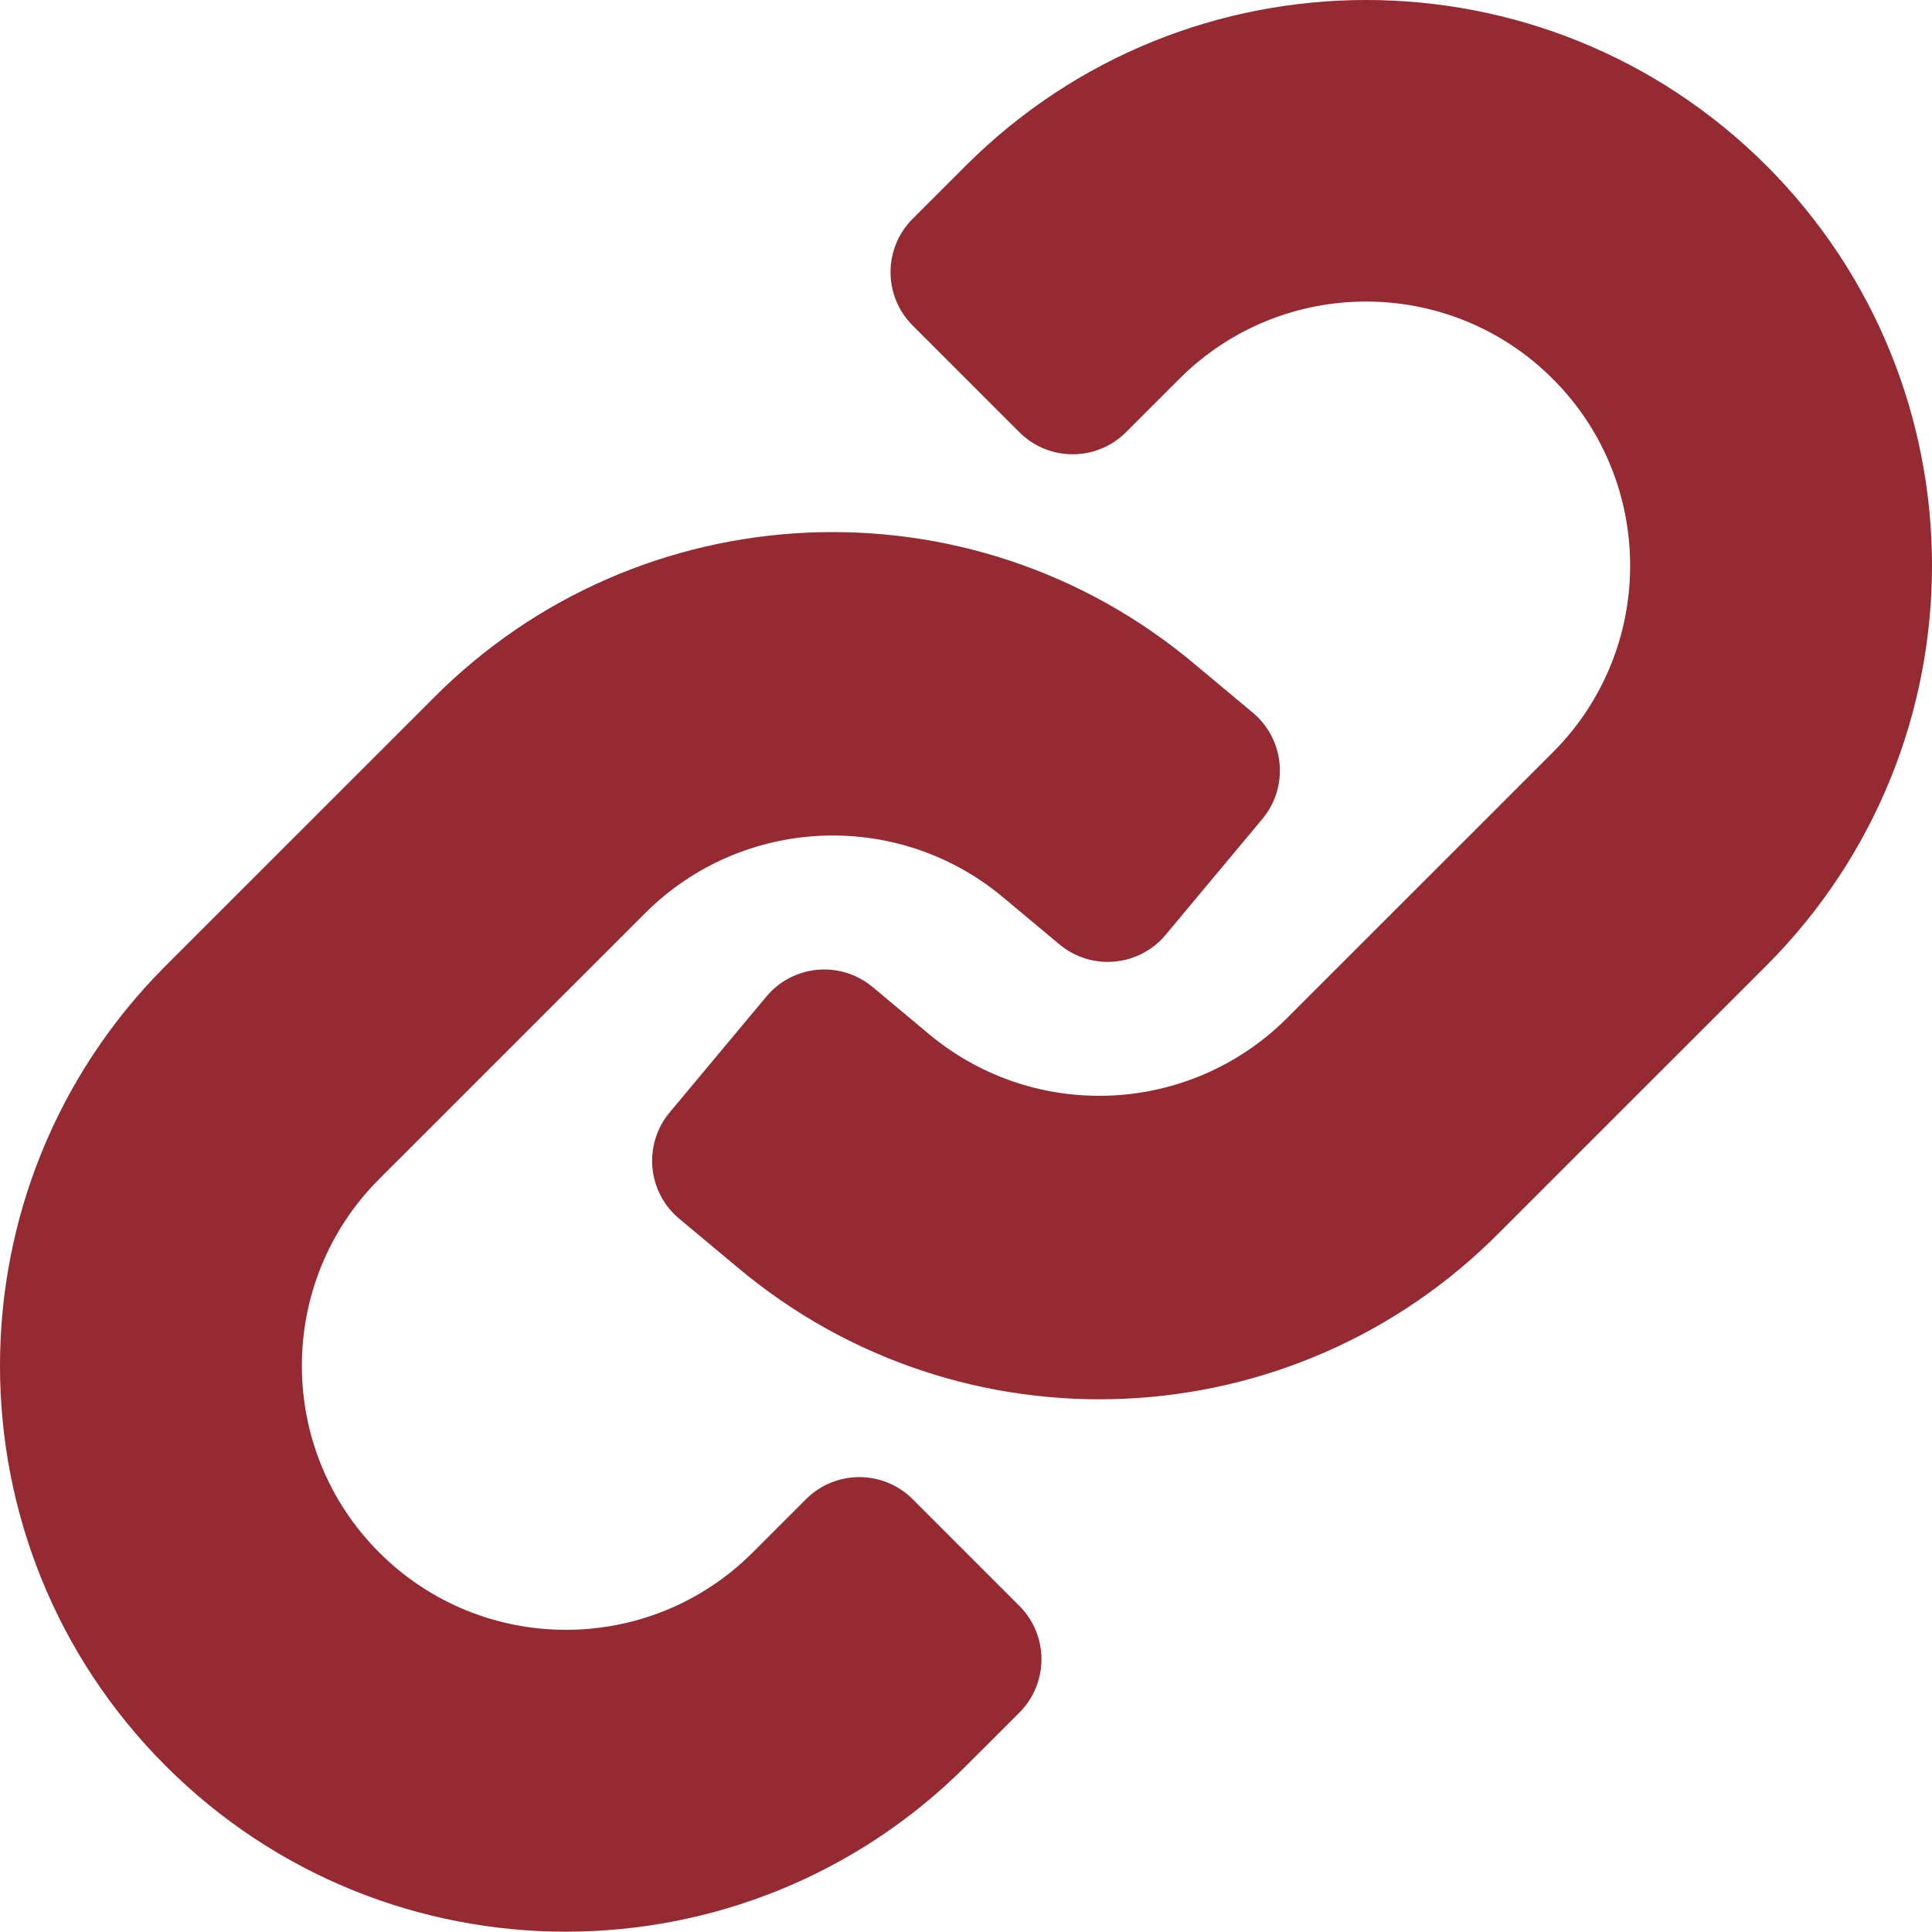
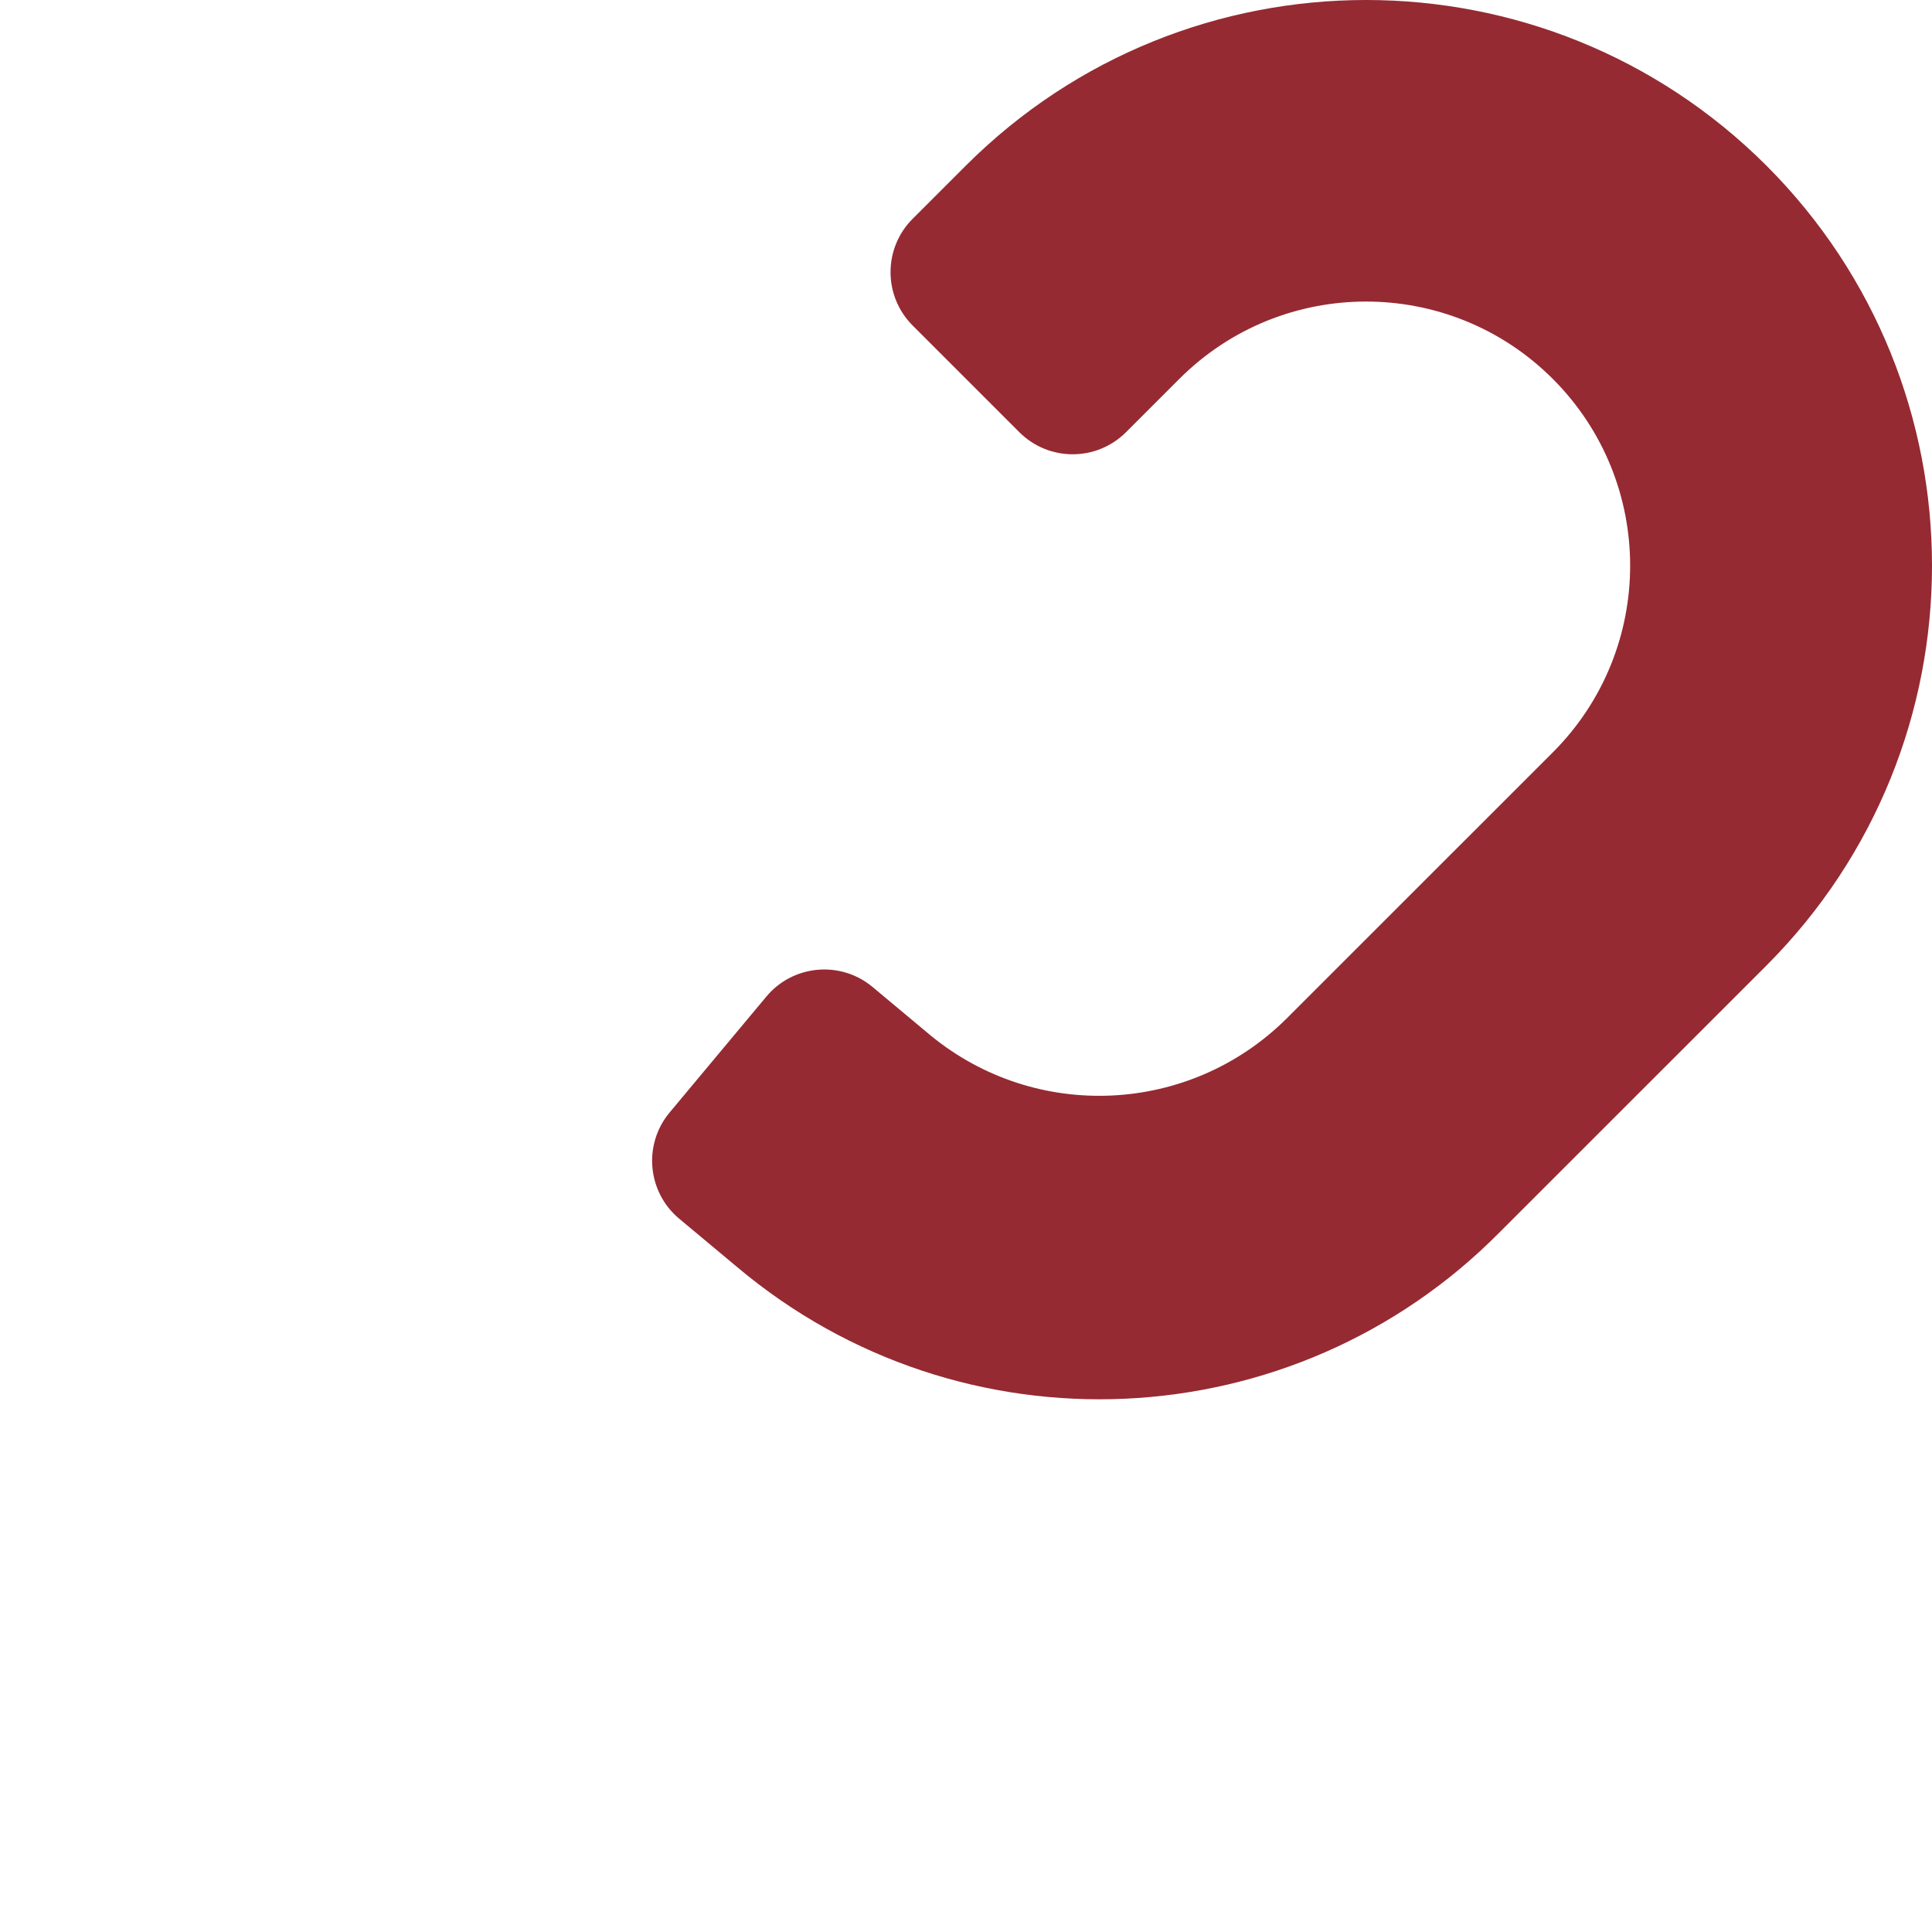
<svg xmlns="http://www.w3.org/2000/svg" id="uuid-e87fb687-b752-4195-8c20-c79d80d1b44d" data-name="Layer 2" viewBox="0 0 406.5 406.434">
  <defs>
    <style>
      .uuid-f7868987-b09e-49df-9031-1e5eb3a3851f {
        fill: #952a32;
      }
    </style>
  </defs>
  <g id="uuid-96689eff-da73-43a4-9b02-4ffebac58415" data-name="90">
    <g>
      <path class="uuid-f7868987-b09e-49df-9031-1e5eb3a3851f" d="m371.627,34.811c-46.529-46.415-121.846-46.415-168.374,0l-11.227,11.223c-6.2,6.199-6.202,16.25-.004,22.45.001.001.001.001.002.002l22.446,22.445c6.199,6.199,16.248,6.199,22.448.002l11.231-11.227c21.709-21.691,56.892-21.676,78.583.033,21.678,21.696,21.678,56.854,0,78.55l-56.135,56.119c-20.371,20.144-52.673,21.631-74.808,3.442l-12.182-10.175c-6.728-5.62-16.739-4.722-22.359,2.006-.002.002-.003.004-.004.005l-20.346,24.376c-5.618,6.731-4.716,16.742,2.015,22.361l12.182,10.167c47.199,39.74,117.005,36.569,160.406-7.287l56.135-56.119c46.49-46.499,46.487-121.88-.008-168.374h0Z" />
-       <path class="uuid-f7868987-b09e-49df-9031-1e5eb3a3851f" d="m192.035,315.439c-6.199-6.199-16.248-6.199-22.448-.002l-11.231,11.227c-21.709,21.691-56.892,21.676-78.583-.033-21.678-21.696-21.678-56.854,0-78.55l56.135-56.119c20.364-20.16,52.679-21.647,74.808-3.442l12.182,10.175c6.728,5.62,16.739,4.722,22.359-2.006.002-.002.003-.004.004-.005l20.346-24.376c5.618-6.732,4.715-16.742-2.016-22.361l-12.182-10.167c-47.198-39.743-117.006-36.572-160.406,7.287l-56.134,56.119c-46.495,46.497-46.494,121.883.004,168.378,46.497,46.495,121.883,46.494,168.378-.004l11.227-11.223c6.2-6.198,6.202-16.25.004-22.45-.001-.001-.001-.001-.002-.002l-22.446-22.445Z" />
    </g>
  </g>
</svg>